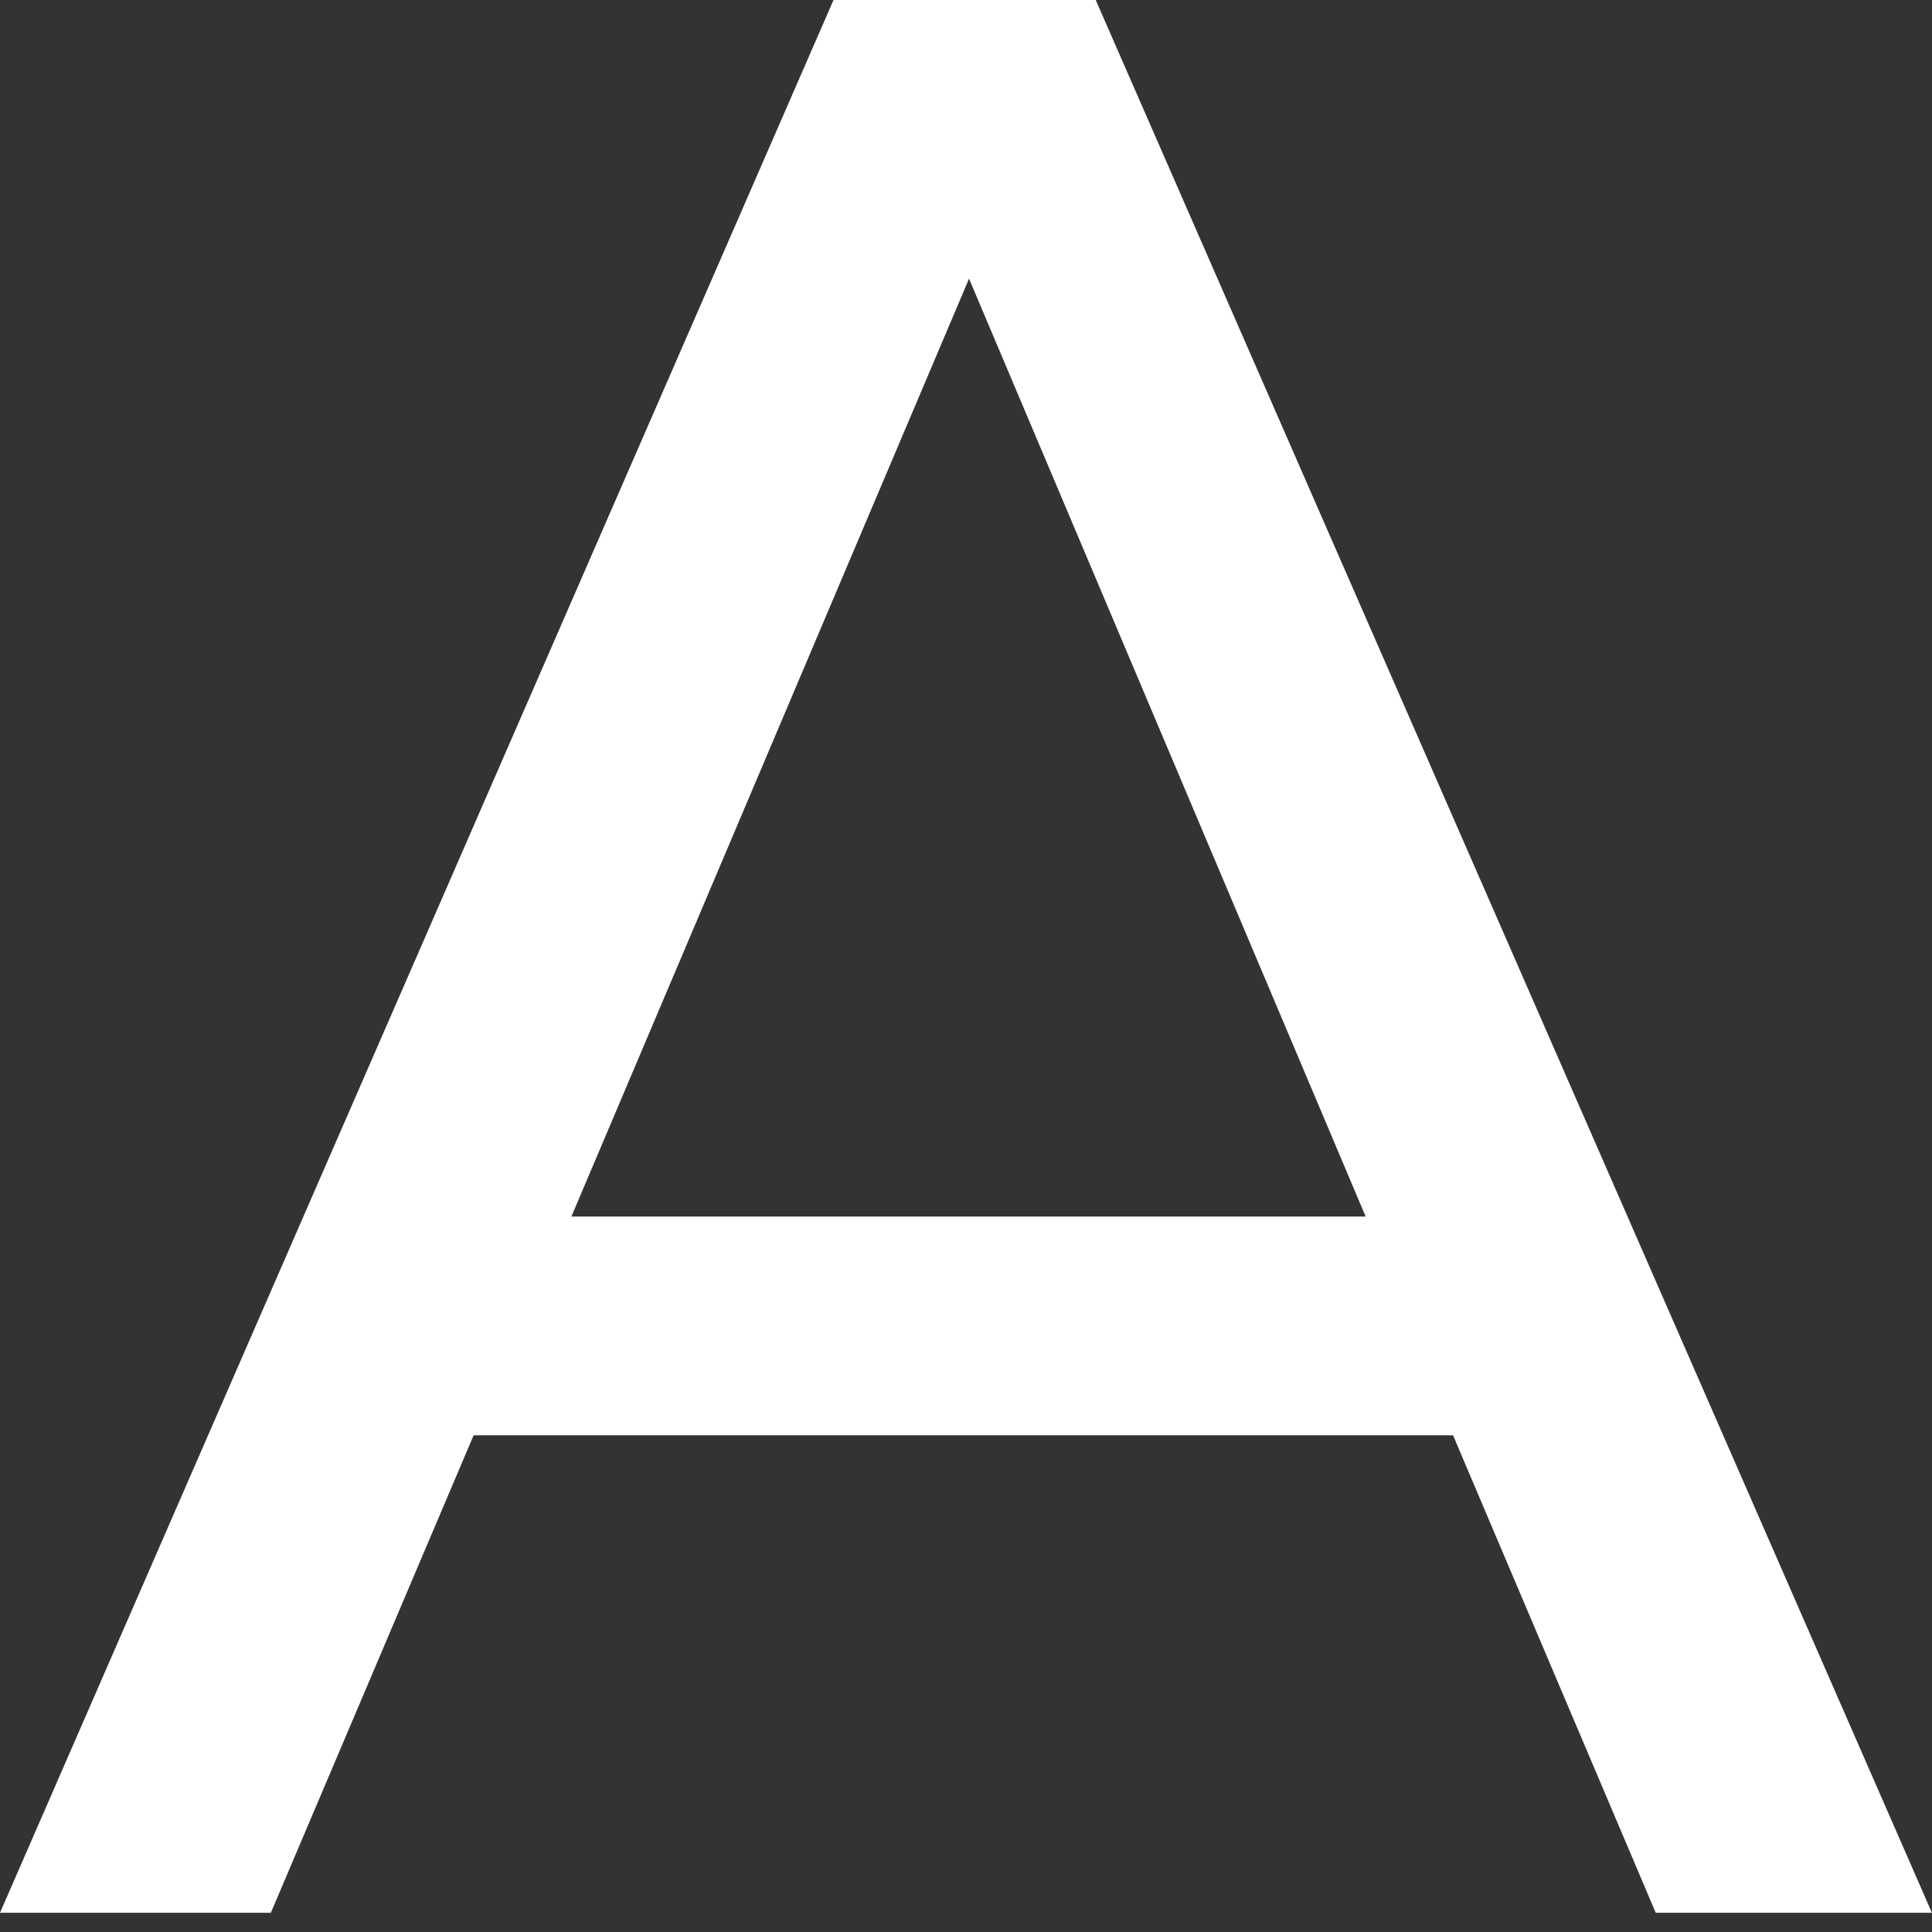
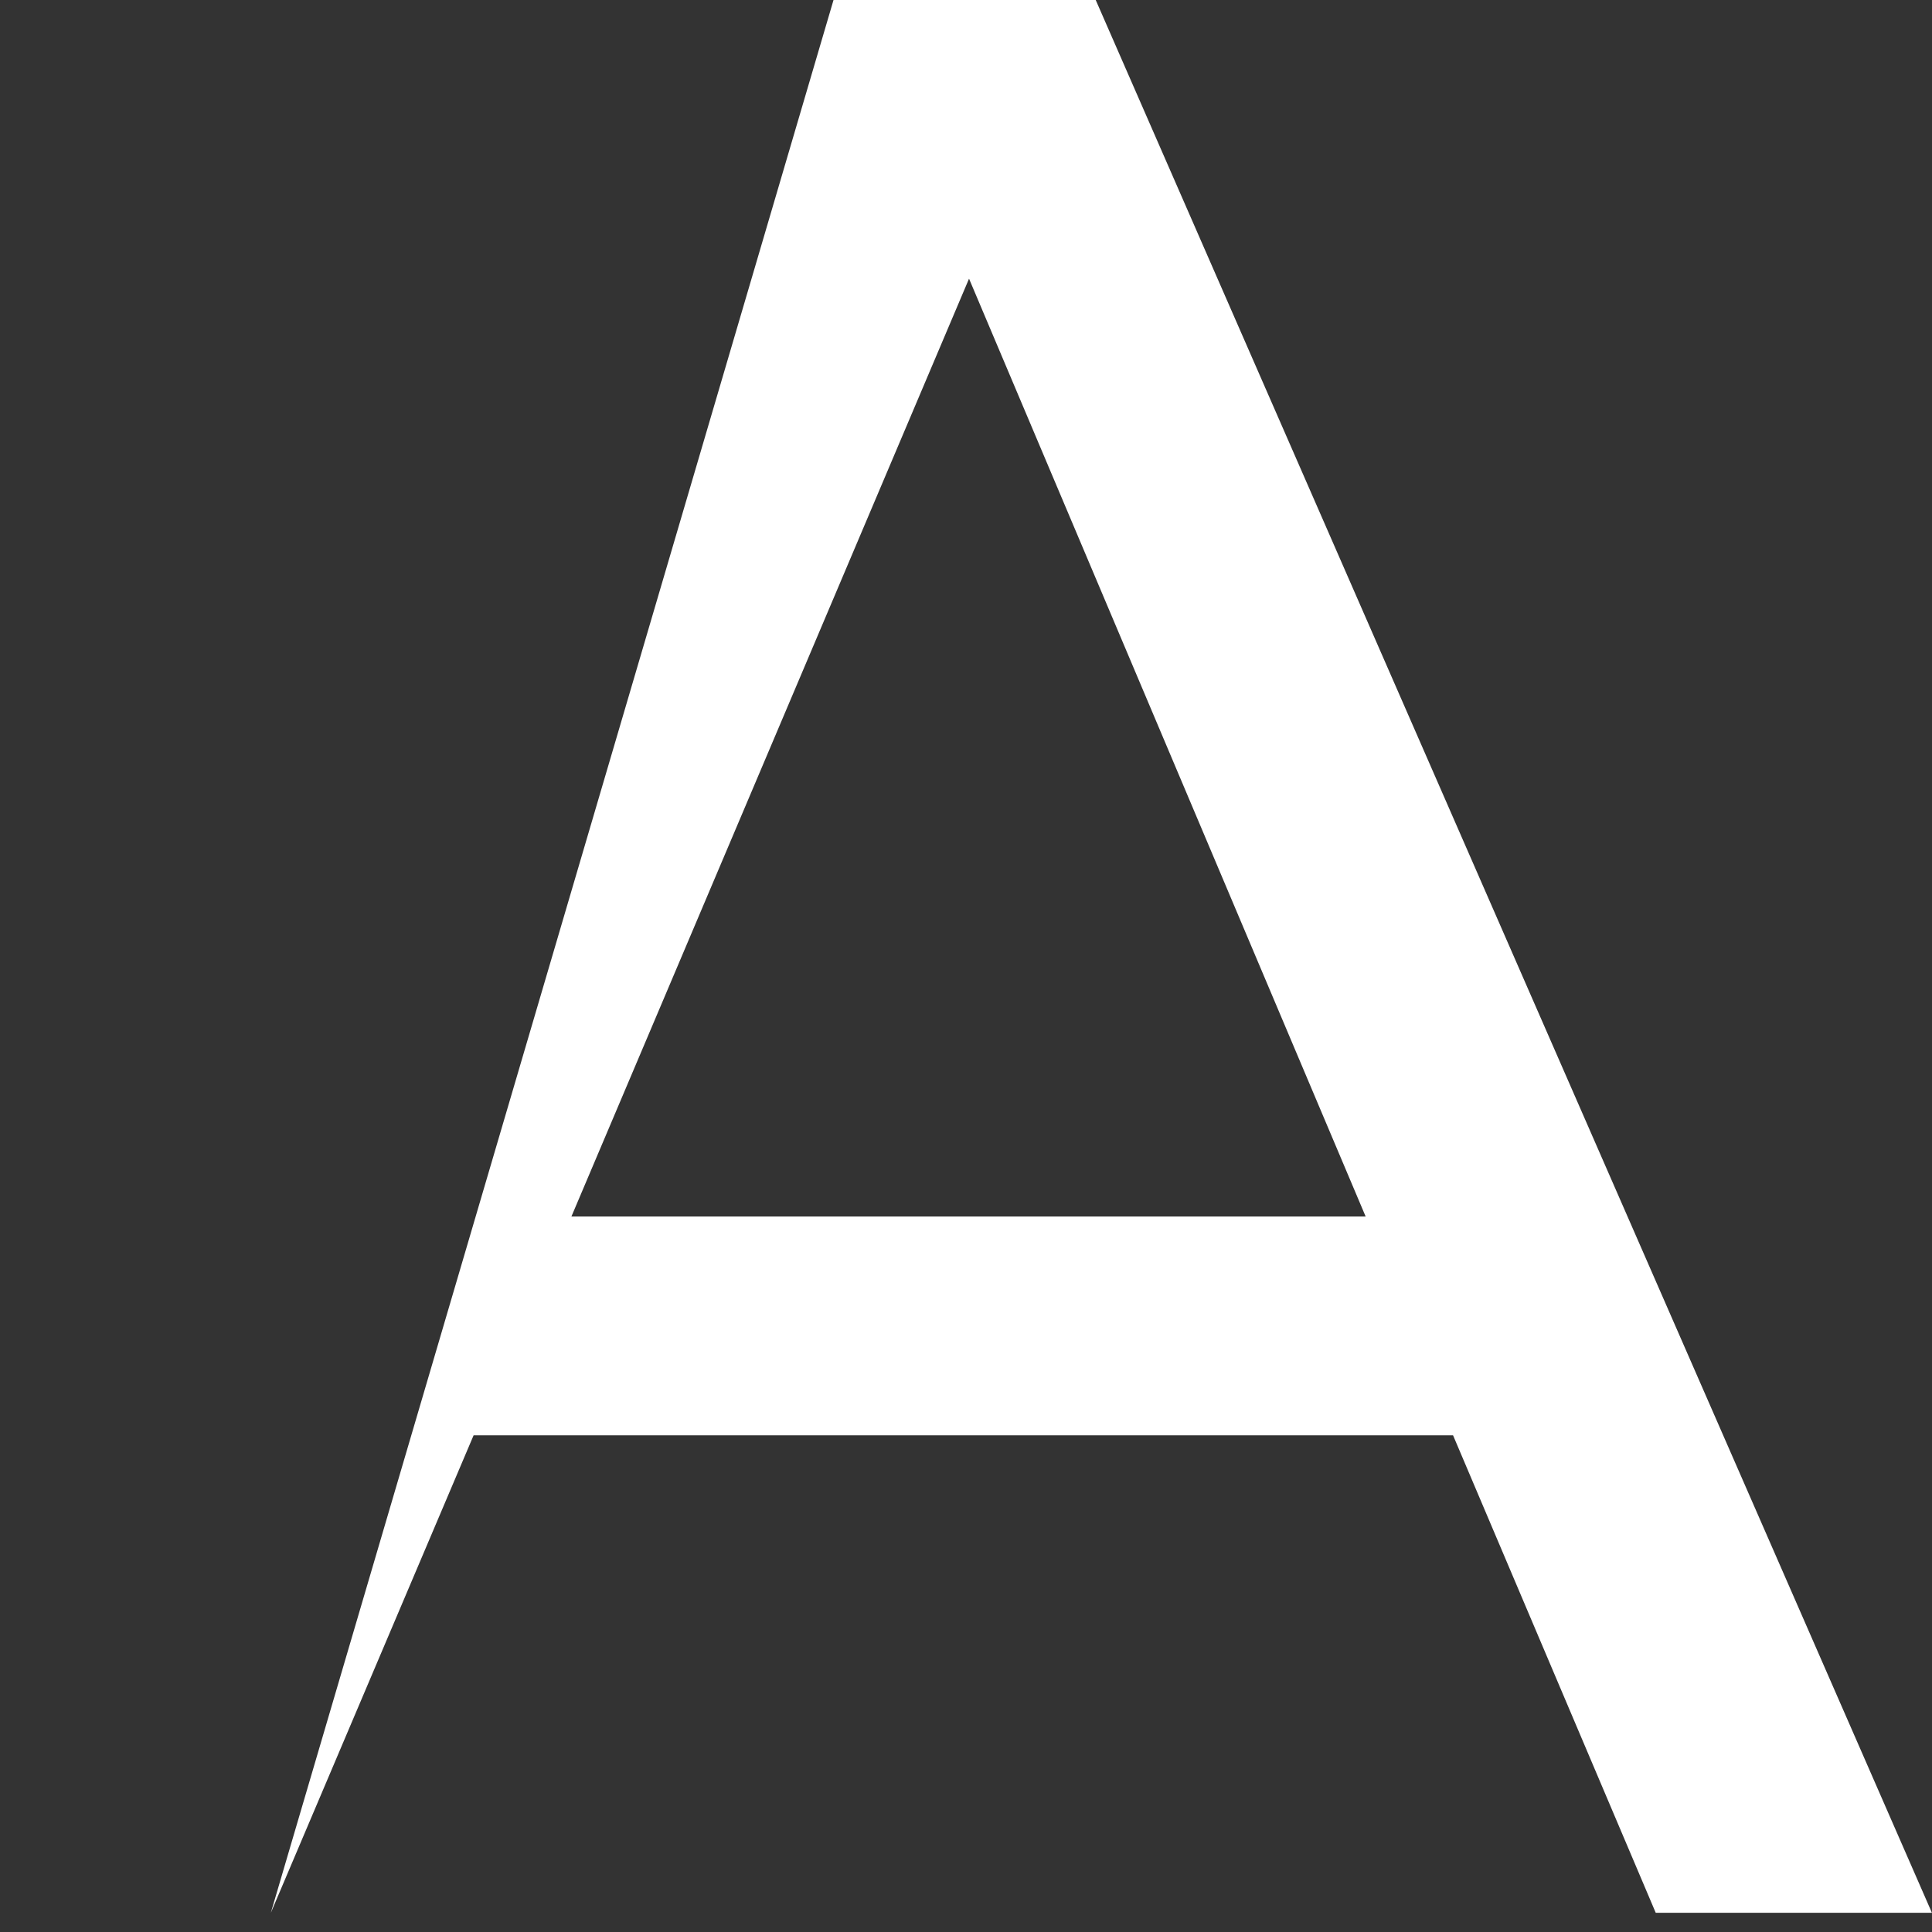
<svg xmlns="http://www.w3.org/2000/svg" width="21" height="21" viewBox="0 0 21 21" fill="none">
  <rect x="0" y="0" width="21" height="21" fill="#333333" stroke="none" />
-   <path d="M15.794 15.601H5.148L2.944 20.791H0L9.06 0H11.91L20.999 20.791H17.997L15.794 15.601ZM14.844 13.223L10.533 3.029L6.211 13.223H14.844Z" fill="white" />
+   <path d="M15.794 15.601H5.148L2.944 20.791L9.06 0H11.91L20.999 20.791H17.997L15.794 15.601ZM14.844 13.223L10.533 3.029L6.211 13.223H14.844Z" fill="white" />
</svg>